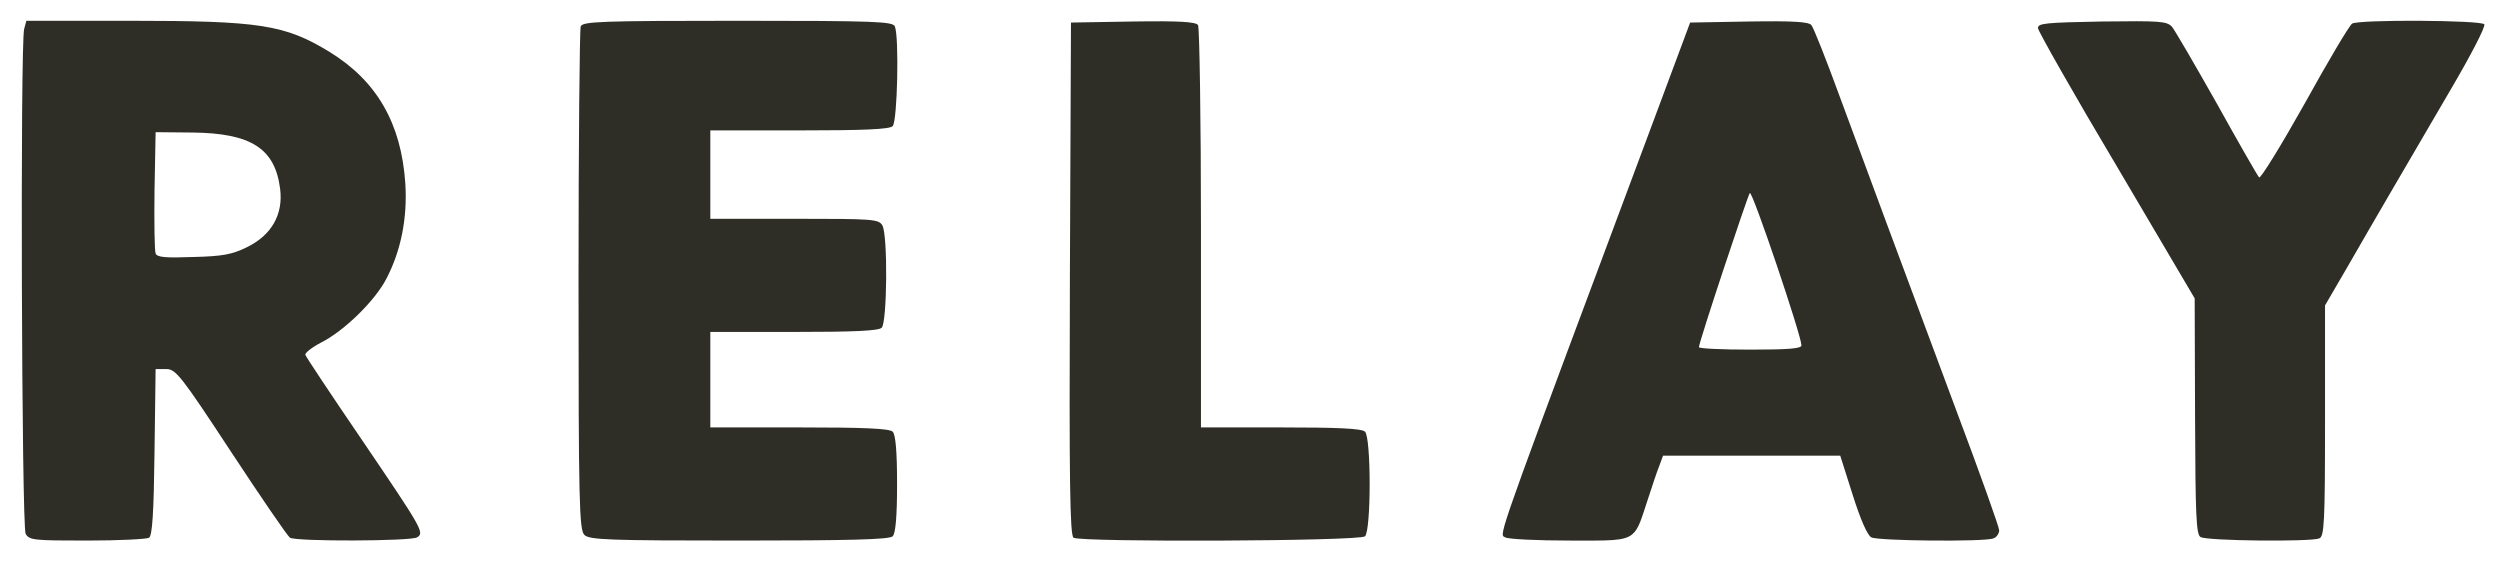
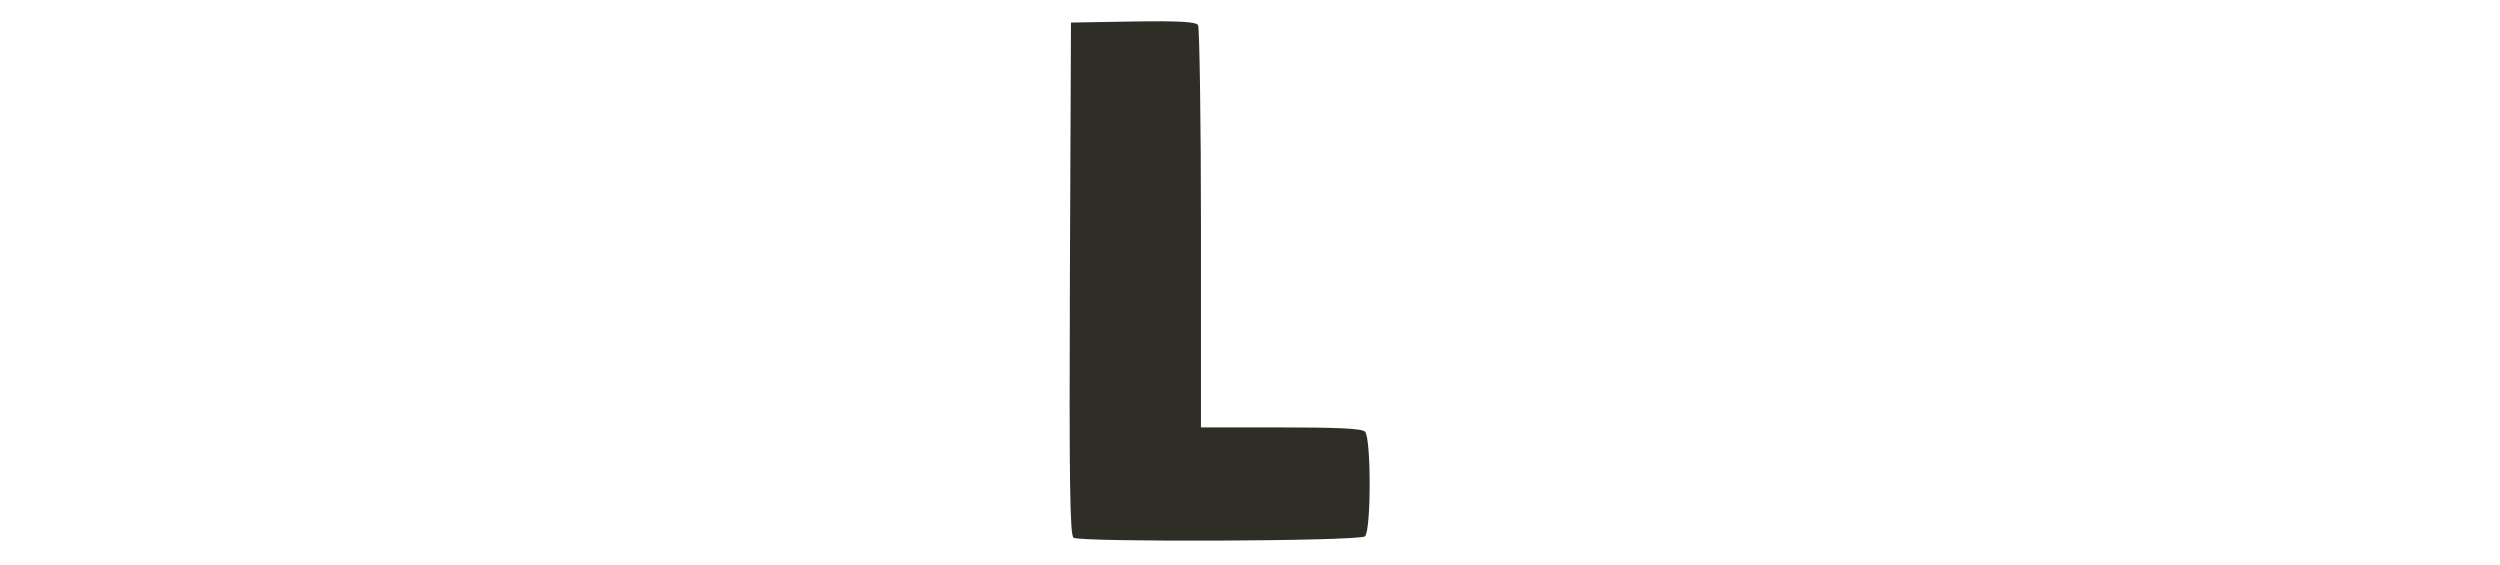
<svg xmlns="http://www.w3.org/2000/svg" class="menu-logo-text" width="93" height="21" viewBox="0 0 93 21" fill="none">
-   <path fill-rule="evenodd" clip-rule="evenodd" d="M0.899 1.076C0.749 1.615 0.804 19.583 0.954 19.859C1.09 20.096 1.267 20.109 3.242 20.109C4.413 20.109 5.462 20.056 5.544 20.004C5.666 19.925 5.721 19.083 5.748 16.82L5.789 13.729H6.184C6.538 13.729 6.729 13.966 8.595 16.807C9.712 18.504 10.692 19.938 10.788 20.004C11.033 20.148 15.282 20.135 15.514 19.99C15.8 19.819 15.718 19.688 13.416 16.294C12.313 14.677 11.387 13.282 11.36 13.203C11.332 13.137 11.591 12.927 11.945 12.743C12.803 12.309 13.948 11.191 14.37 10.375C14.915 9.336 15.16 8.113 15.078 6.824C14.928 4.588 14.016 3.01 12.259 1.931C10.597 0.918 9.684 0.773 4.822 0.773H0.981L0.899 1.076ZM10.42 7.021C10.543 7.968 10.107 8.744 9.194 9.192C8.636 9.468 8.281 9.534 7.192 9.56C6.157 9.599 5.843 9.573 5.789 9.428C5.748 9.323 5.734 8.271 5.748 7.087L5.789 4.917L7.165 4.93C9.344 4.956 10.229 5.522 10.42 7.021Z" fill="#2E2E27" />
-   <path d="M21.739 19.898C21.548 19.714 21.521 18.675 21.521 10.441C21.521 5.351 21.562 1.102 21.602 0.984C21.671 0.8 22.324 0.773 27.446 0.773C32.567 0.773 33.221 0.8 33.289 0.984C33.452 1.378 33.384 4.522 33.207 4.693C33.085 4.811 32.131 4.851 29.734 4.851H26.424V6.495V8.139H29.557C32.499 8.139 32.69 8.152 32.826 8.389C33.03 8.757 33.003 11.993 32.799 12.191C32.676 12.309 31.763 12.348 29.53 12.348H26.424V14.124V15.9H29.734C32.131 15.9 33.085 15.939 33.207 16.058C33.316 16.163 33.371 16.794 33.371 18.004C33.371 19.214 33.316 19.846 33.207 19.951C33.085 20.069 31.627 20.109 27.5 20.109C22.638 20.109 21.916 20.082 21.739 19.898Z" fill="#2E2E27" />
  <path d="M39.936 20.004C39.8 19.912 39.772 17.899 39.8 10.362L39.84 0.839L42.142 0.8C43.899 0.773 44.471 0.813 44.567 0.931C44.621 1.023 44.676 4.43 44.676 8.508V15.9H47.645C49.77 15.9 50.655 15.939 50.778 16.058C51.009 16.281 51.009 19.727 50.778 19.951C50.587 20.135 40.236 20.175 39.936 20.004Z" fill="#2E2E27" />
-   <path fill-rule="evenodd" clip-rule="evenodd" d="M55.935 19.959C55.952 19.971 55.973 19.977 55.995 19.991C56.103 20.056 57.179 20.109 58.392 20.109C59.844 20.109 60.412 20.139 60.727 19.871C60.968 19.667 61.063 19.291 61.293 18.596C61.456 18.096 61.647 17.518 61.729 17.32L61.865 16.952H65.161H68.457L68.921 18.412C69.207 19.32 69.465 19.912 69.615 19.991C69.874 20.122 73.81 20.161 74.151 20.03C74.273 19.991 74.369 19.846 74.369 19.727C74.369 19.609 73.66 17.623 72.789 15.308C70.691 9.678 69.493 6.456 68.417 3.536C67.926 2.194 67.463 1.023 67.381 0.931C67.286 0.813 66.714 0.773 65.066 0.8L62.873 0.839L61.525 4.456C56.056 19.094 55.768 19.837 55.935 19.959ZM65.093 7.179C65.189 7.087 67.014 12.493 67.014 12.848C67.014 12.967 66.537 13.006 65.107 13.006C64.058 13.006 63.2 12.967 63.2 12.914C63.2 12.73 65.011 7.284 65.093 7.179Z" fill="#2E2E27" />
-   <path d="M81.86 19.977C81.697 19.885 81.669 19.175 81.656 15.479L81.642 11.099L78.741 6.179C77.134 3.483 75.826 1.168 75.813 1.05C75.799 0.865 76.085 0.839 78.196 0.8C80.348 0.773 80.607 0.786 80.798 0.997C80.907 1.128 81.656 2.417 82.473 3.864C83.277 5.311 83.985 6.548 84.04 6.6C84.094 6.653 84.857 5.416 85.742 3.838C86.614 2.26 87.404 0.931 87.499 0.879C87.744 0.721 92.321 0.747 92.416 0.905C92.471 0.984 91.912 2.062 91.177 3.312C89.61 5.995 88.384 8.087 87.295 9.981L86.491 11.362V15.65C86.491 19.451 86.464 19.964 86.273 20.03C85.933 20.161 82.078 20.122 81.86 19.977Z" fill="#2E2E27" />
</svg>